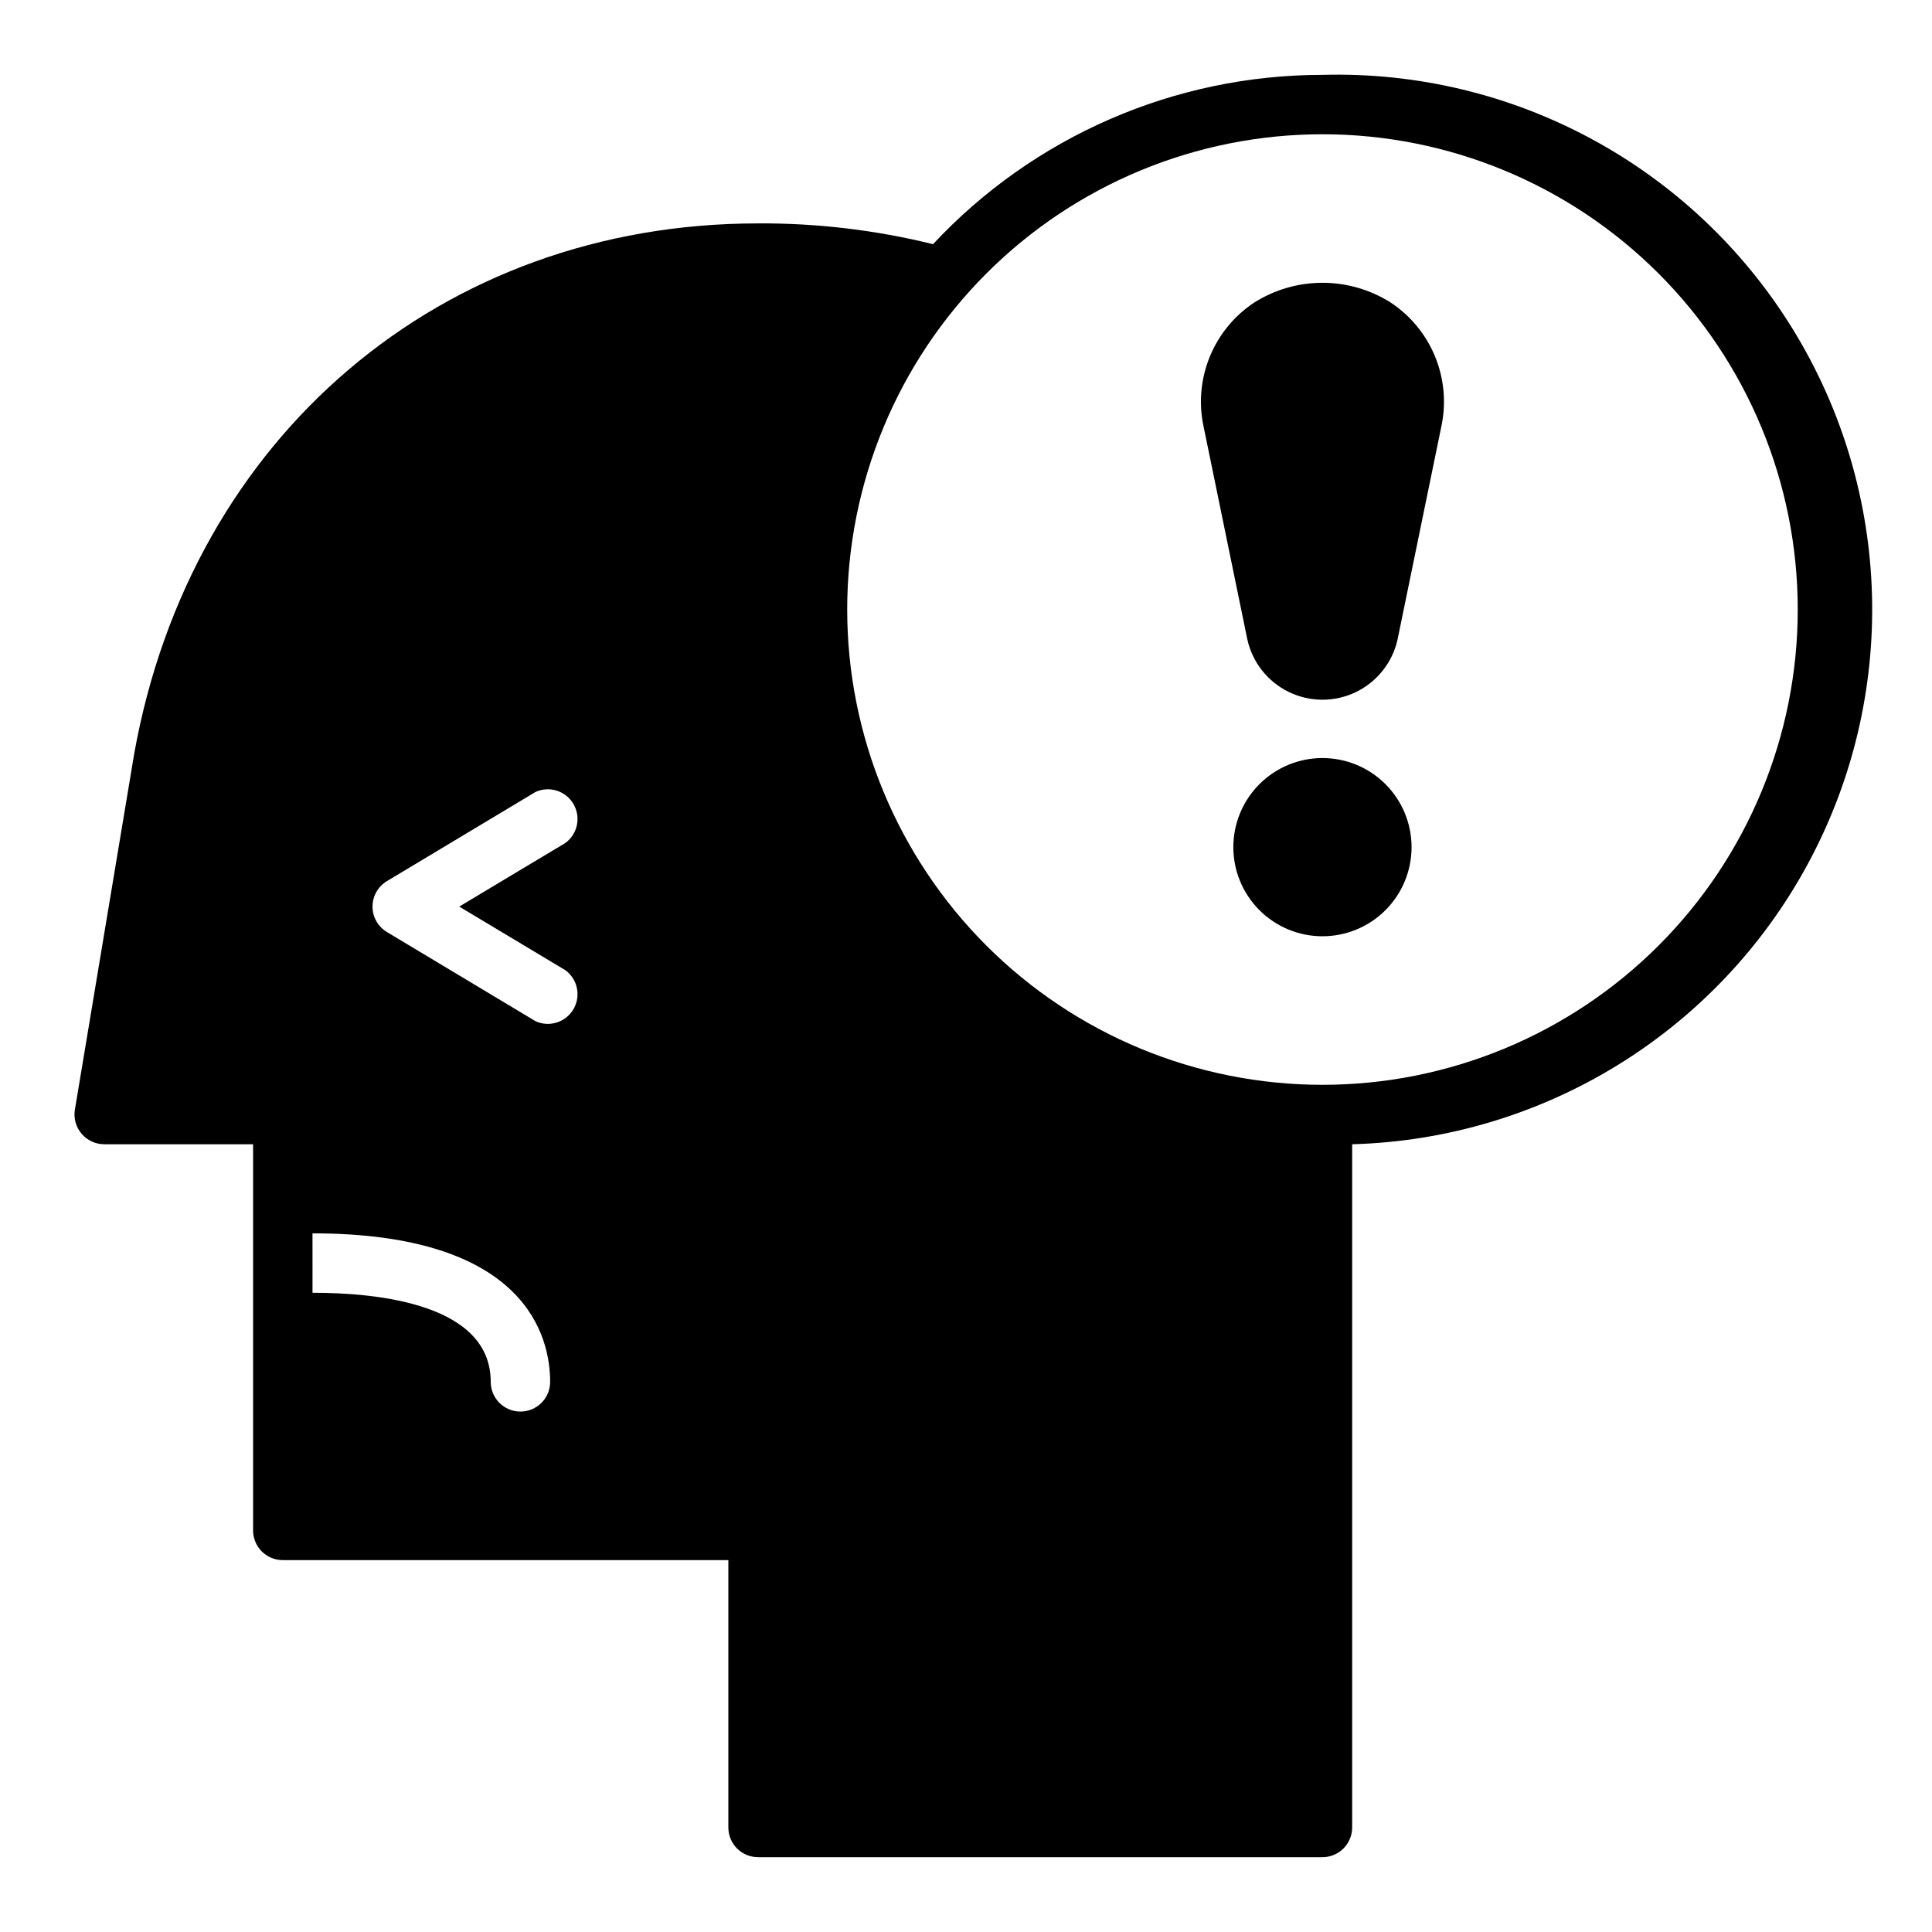
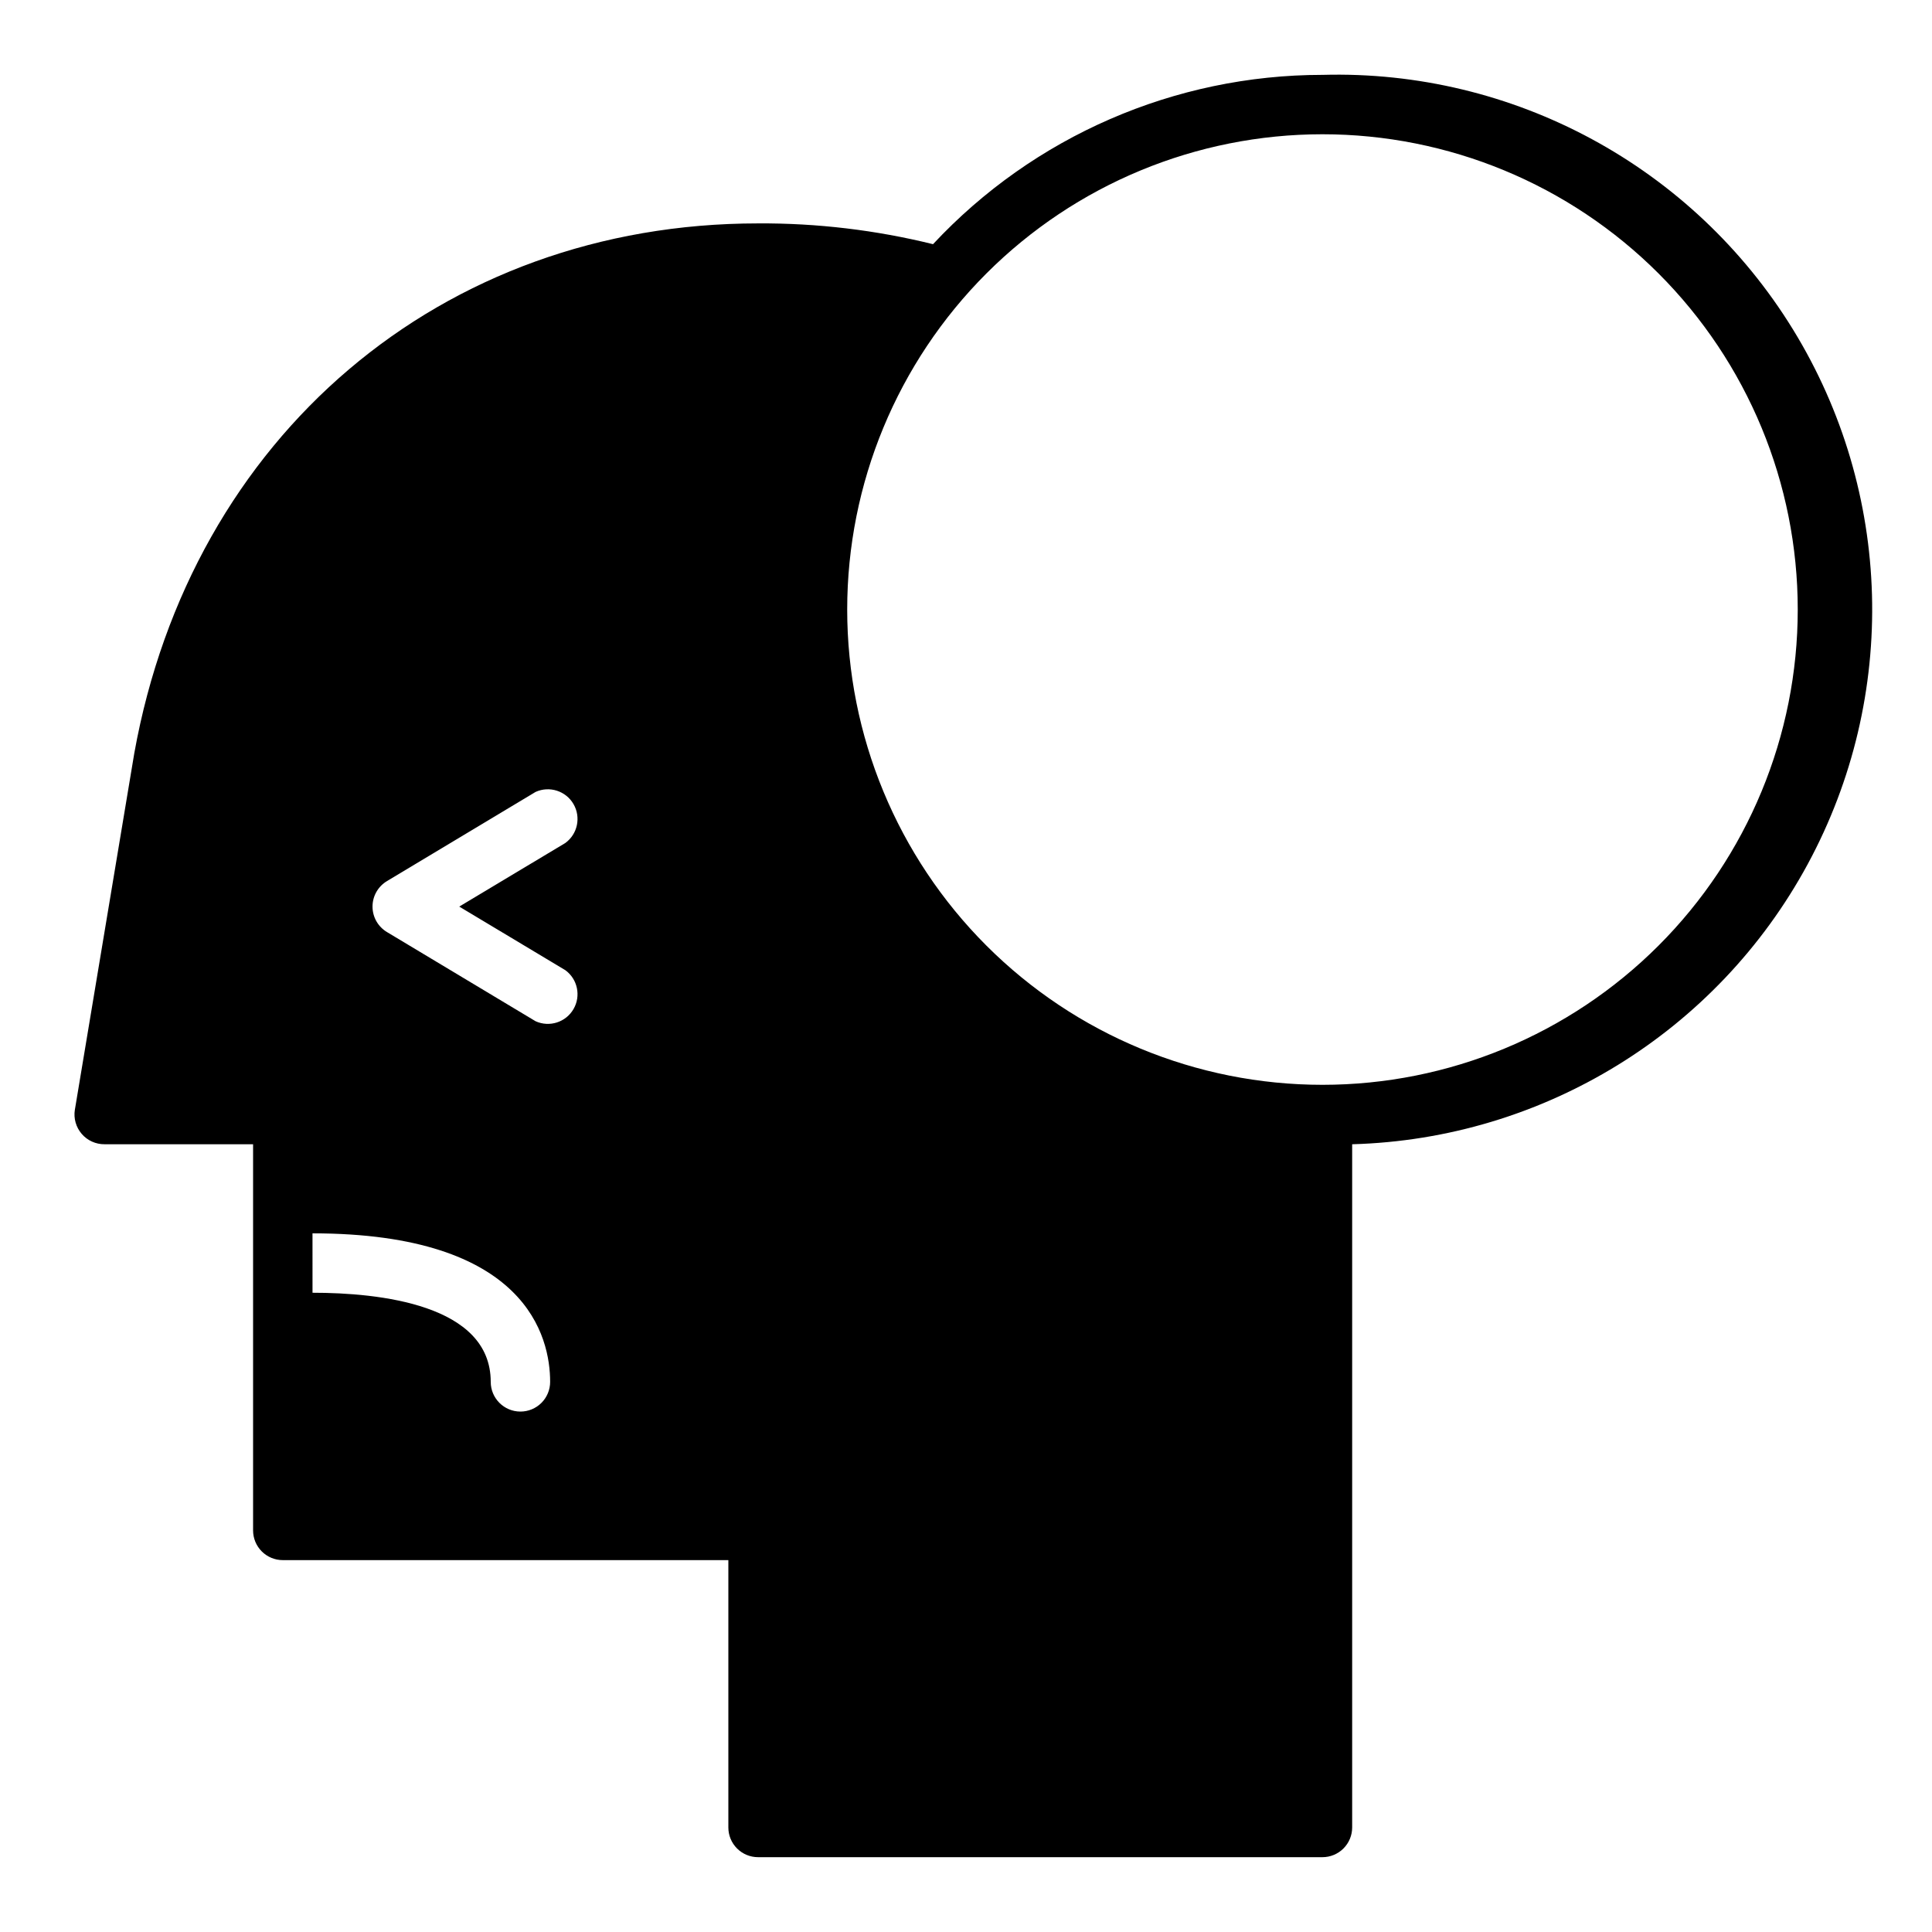
<svg xmlns="http://www.w3.org/2000/svg" fill="#000000" width="800px" height="800px" version="1.1" viewBox="144 144 512 512">
  <g>
    <path d="m494.46 163.84c-39.129 0.016-76.5 16.262-103.2 44.871-15.168-3.746-30.742-5.598-46.367-5.508-83.836 0-150.2 56.363-165.31 140.44l-15.742 94.465-0.004-0.004c-0.363 2.289 0.301 4.621 1.812 6.379 1.512 1.77 3.734 2.777 6.062 2.754h39.359v102.34c0 2.09 0.828 4.09 2.305 5.566 1.477 1.477 3.481 2.305 5.566 2.305h118.08v70.852c0 2.086 0.828 4.09 2.305 5.566 1.477 1.473 3.477 2.305 5.566 2.305h149.57c2.09 0 4.094-0.832 5.566-2.305 1.477-1.477 2.309-3.481 2.309-5.566v-181.06c50.621-1.406 96.648-29.711 120.74-74.258 24.094-44.543 22.594-98.559-3.934-141.7-26.531-43.137-74.059-68.848-124.68-67.441zm-212.54 354.24c-4.348 0-7.871-3.523-7.871-7.871 0-20.547-29.598-23.617-47.23-23.617l-0.004-15.742c56.836 0 62.977 27.551 62.977 39.359 0 2.086-0.828 4.09-2.305 5.566-1.477 1.477-3.477 2.305-5.566 2.305zm11.887-116.98c3.266 2.375 4.203 6.832 2.176 10.32-2.027 3.492-6.367 4.883-10.047 3.219l-39.359-23.617c-2.391-1.418-3.856-3.988-3.856-6.769 0-2.777 1.465-5.352 3.856-6.769l39.359-23.617c3.68-1.66 8.02-0.273 10.047 3.219 2.027 3.488 1.09 7.949-2.176 10.324l-28.102 16.844zm200.66 30.387c-33.402 0-65.438-13.273-89.059-36.891-23.621-23.621-36.891-55.66-36.891-89.062 0-33.406 13.27-65.441 36.891-89.062s55.656-36.891 89.059-36.891c33.406 0 65.441 13.27 89.062 36.891 23.621 23.621 36.891 55.656 36.891 89.062 0 33.402-13.27 65.441-36.891 89.062-23.621 23.617-55.656 36.891-89.062 36.891z" />
-     <path d="m494.46 344.89c-6.262 0-12.27 2.488-16.695 6.918-4.43 4.426-6.918 10.434-6.918 16.699 0 6.262 2.488 12.27 6.918 16.699 4.426 4.426 10.434 6.914 16.695 6.914 6.266 0 12.273-2.488 16.699-6.914 4.43-4.43 6.918-10.438 6.918-16.699 0-6.266-2.488-12.273-6.918-16.699-4.426-4.43-10.434-6.918-16.699-6.918z" />
-     <path d="m512.49 224.14c-5.398-3.394-11.648-5.199-18.027-5.199-6.379 0-12.625 1.805-18.023 5.199-5.312 3.496-9.441 8.52-11.844 14.406s-2.969 12.363-1.617 18.578l11.57 56.285c1.336 6.102 5.394 11.254 11.016 13.98 5.621 2.727 12.18 2.727 17.801 0 5.617-2.727 9.68-7.879 11.016-13.98l11.57-56.285c1.352-6.215 0.785-12.691-1.617-18.578-2.402-5.887-6.531-10.91-11.844-14.406z" />
  </g>
</svg>